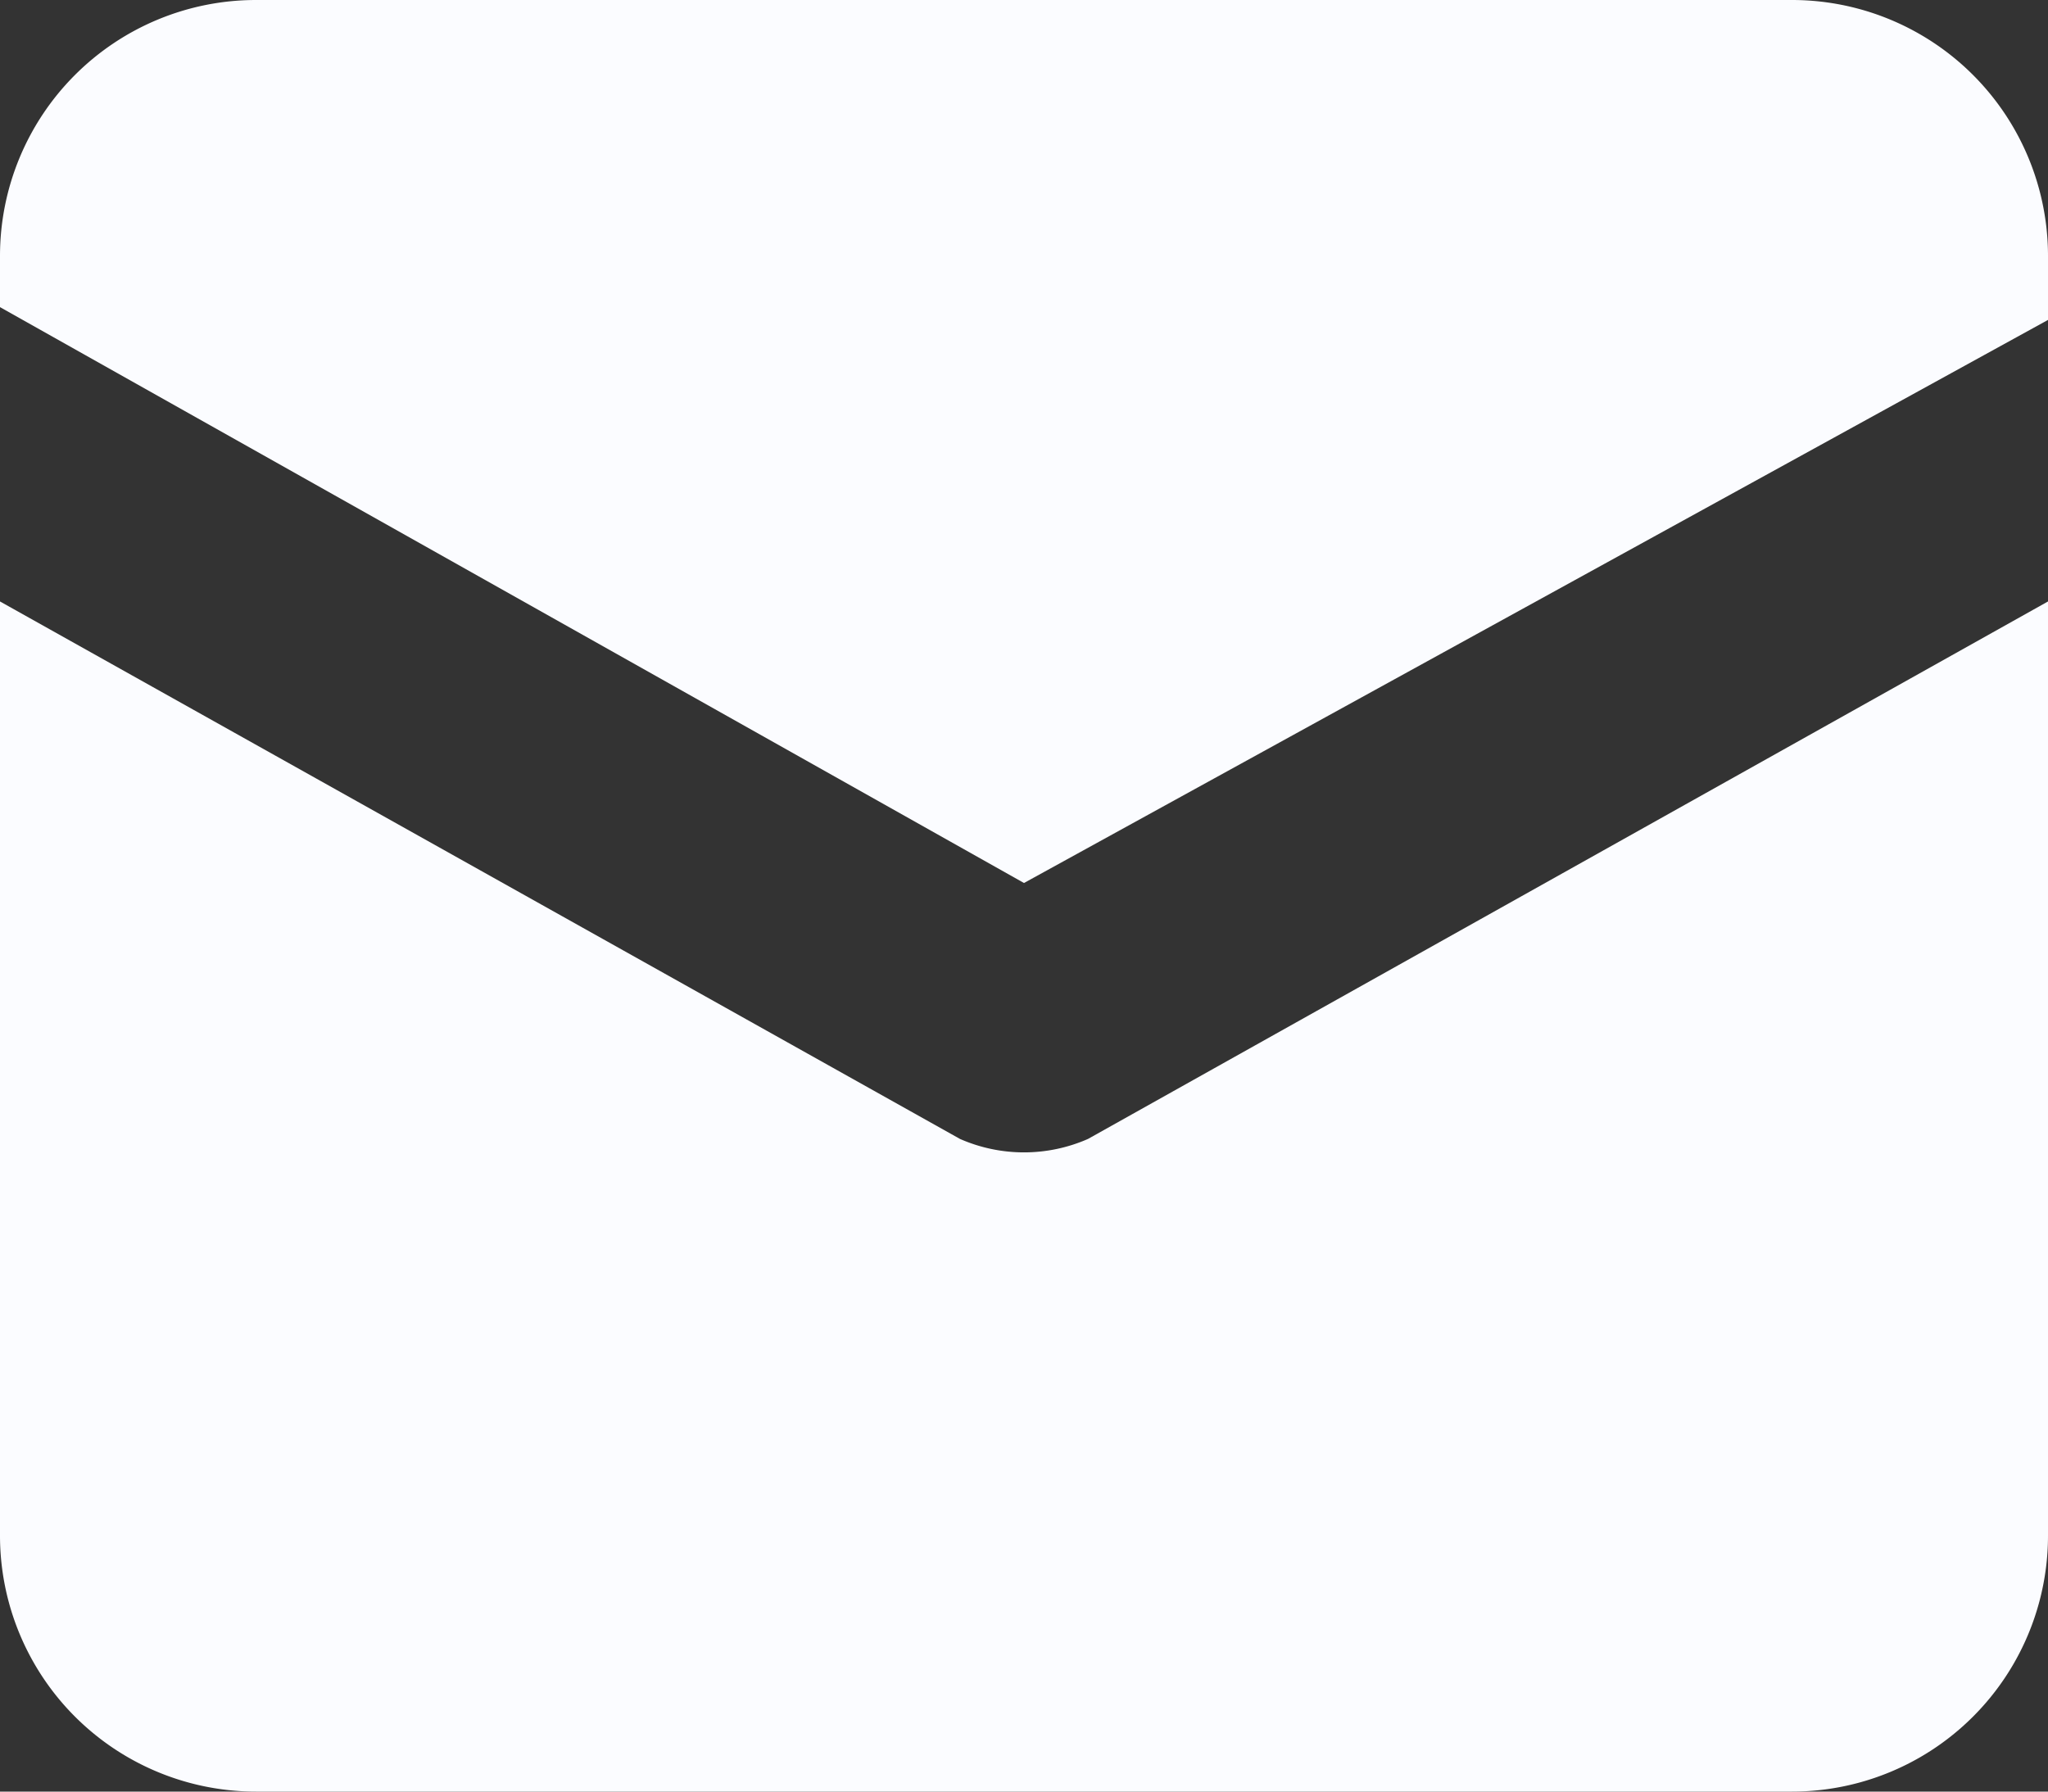
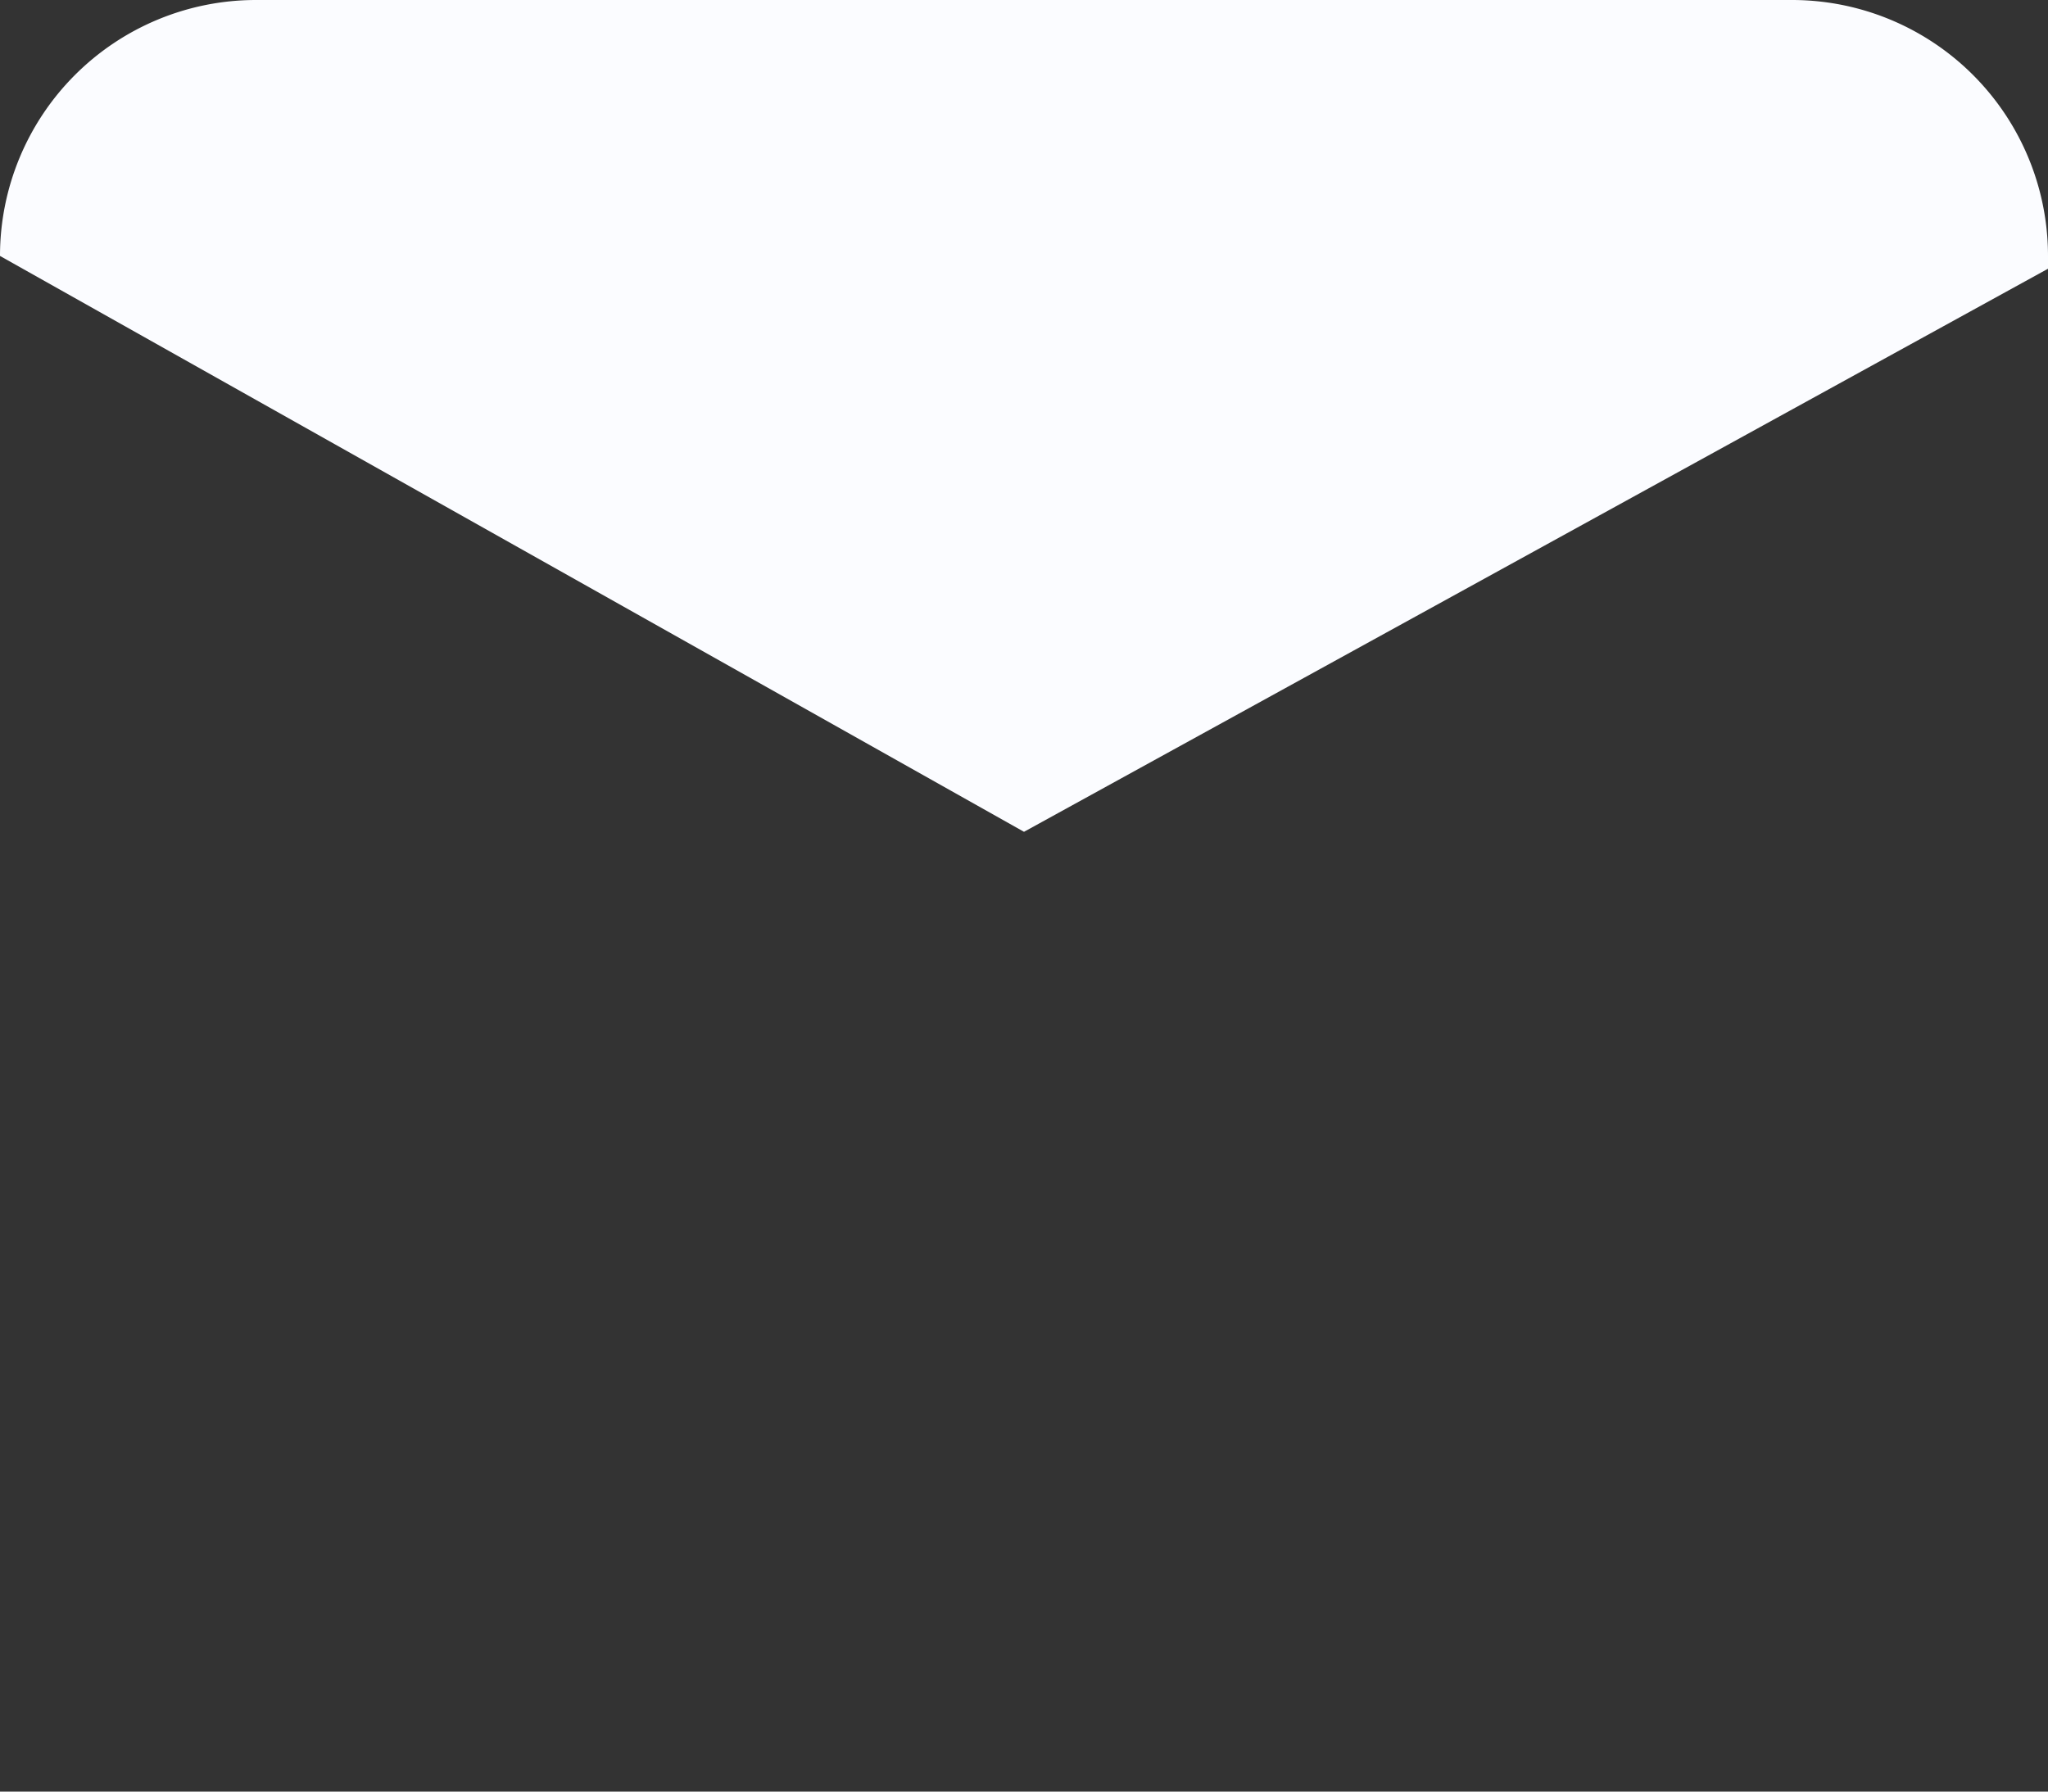
<svg xmlns="http://www.w3.org/2000/svg" width="16" height="14">
  <rect width="100%" height="100%" fill="#333333" stroke="none" />
  <g fill="#FBFCFF" fill-rule="nonzero">
-     <path d="M14 0H2a2 2 0 0 0-2 2v.4l8 4.5 8-4.4V2a2 2 0 0 0-2-2z" />
-     <path d="M7.5 8.9 0 4.7V12a2 2 0 0 0 2 2h12a2 2 0 0 0 2-2V4.7L8.5 8.9c-.319.14-.681.14-1 0z" />
+     <path d="M14 0H2a2 2 0 0 0-2 2l8 4.5 8-4.4V2a2 2 0 0 0-2-2z" />
  </g>
</svg>